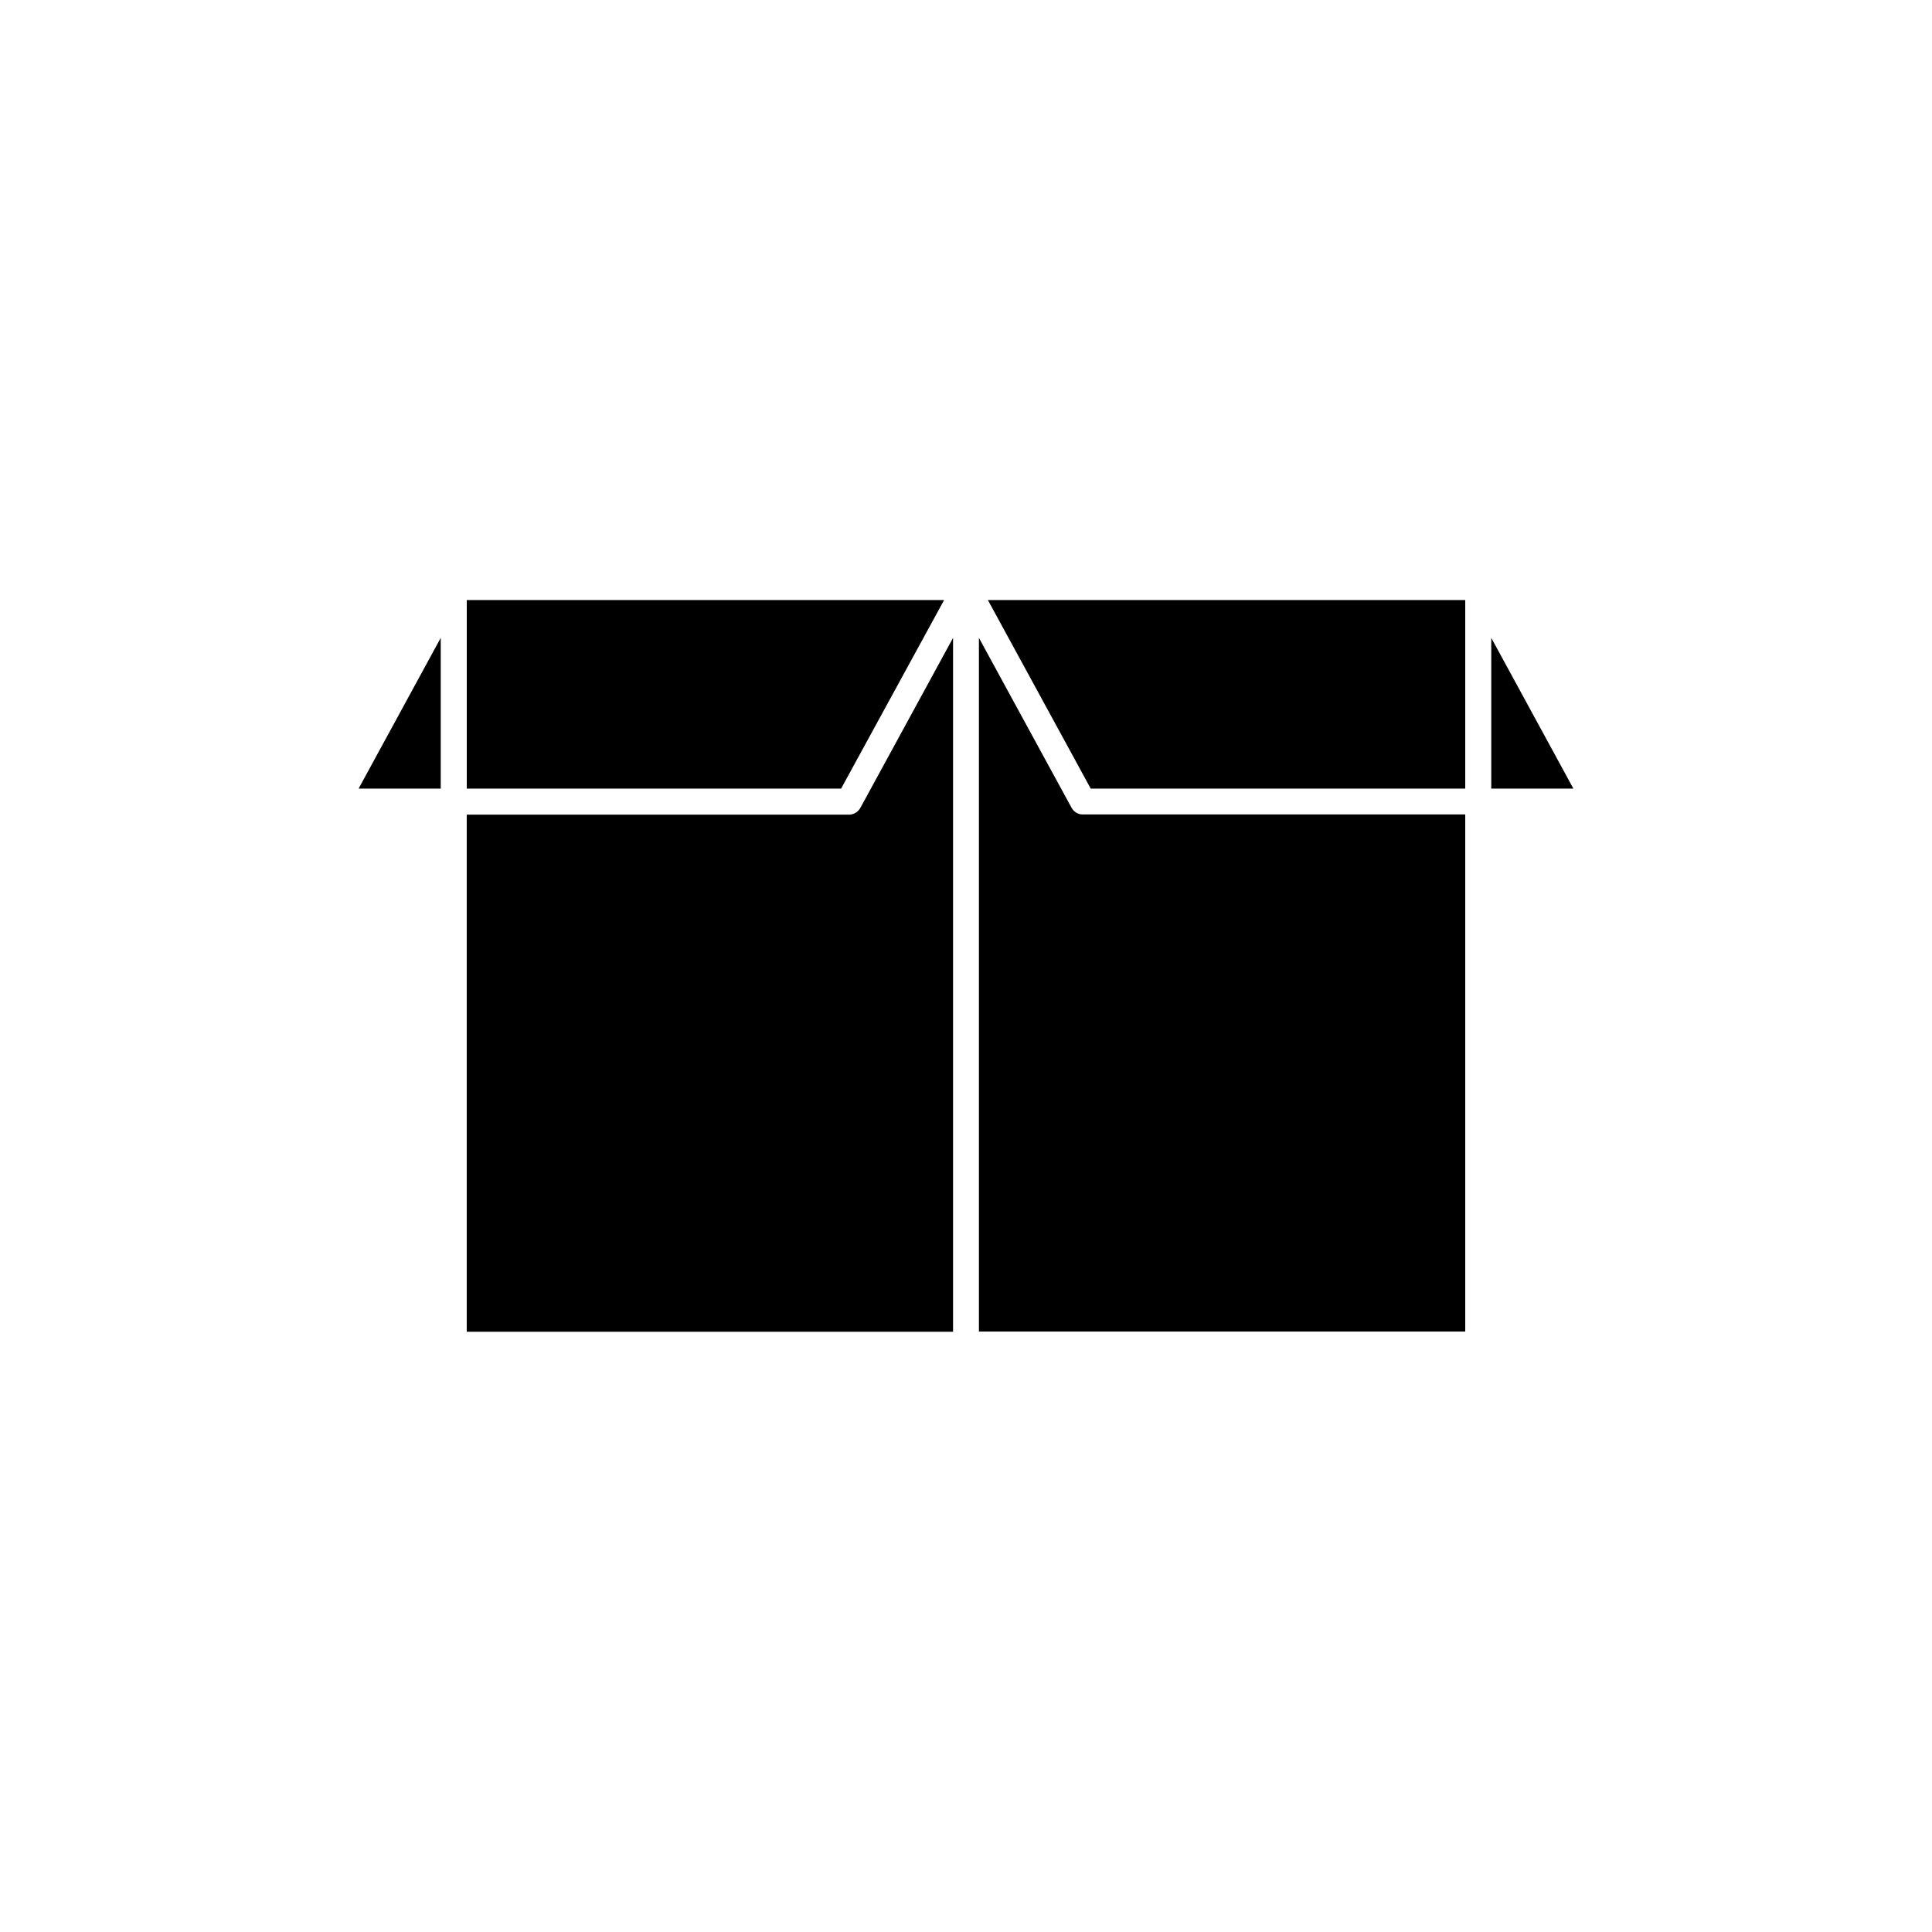
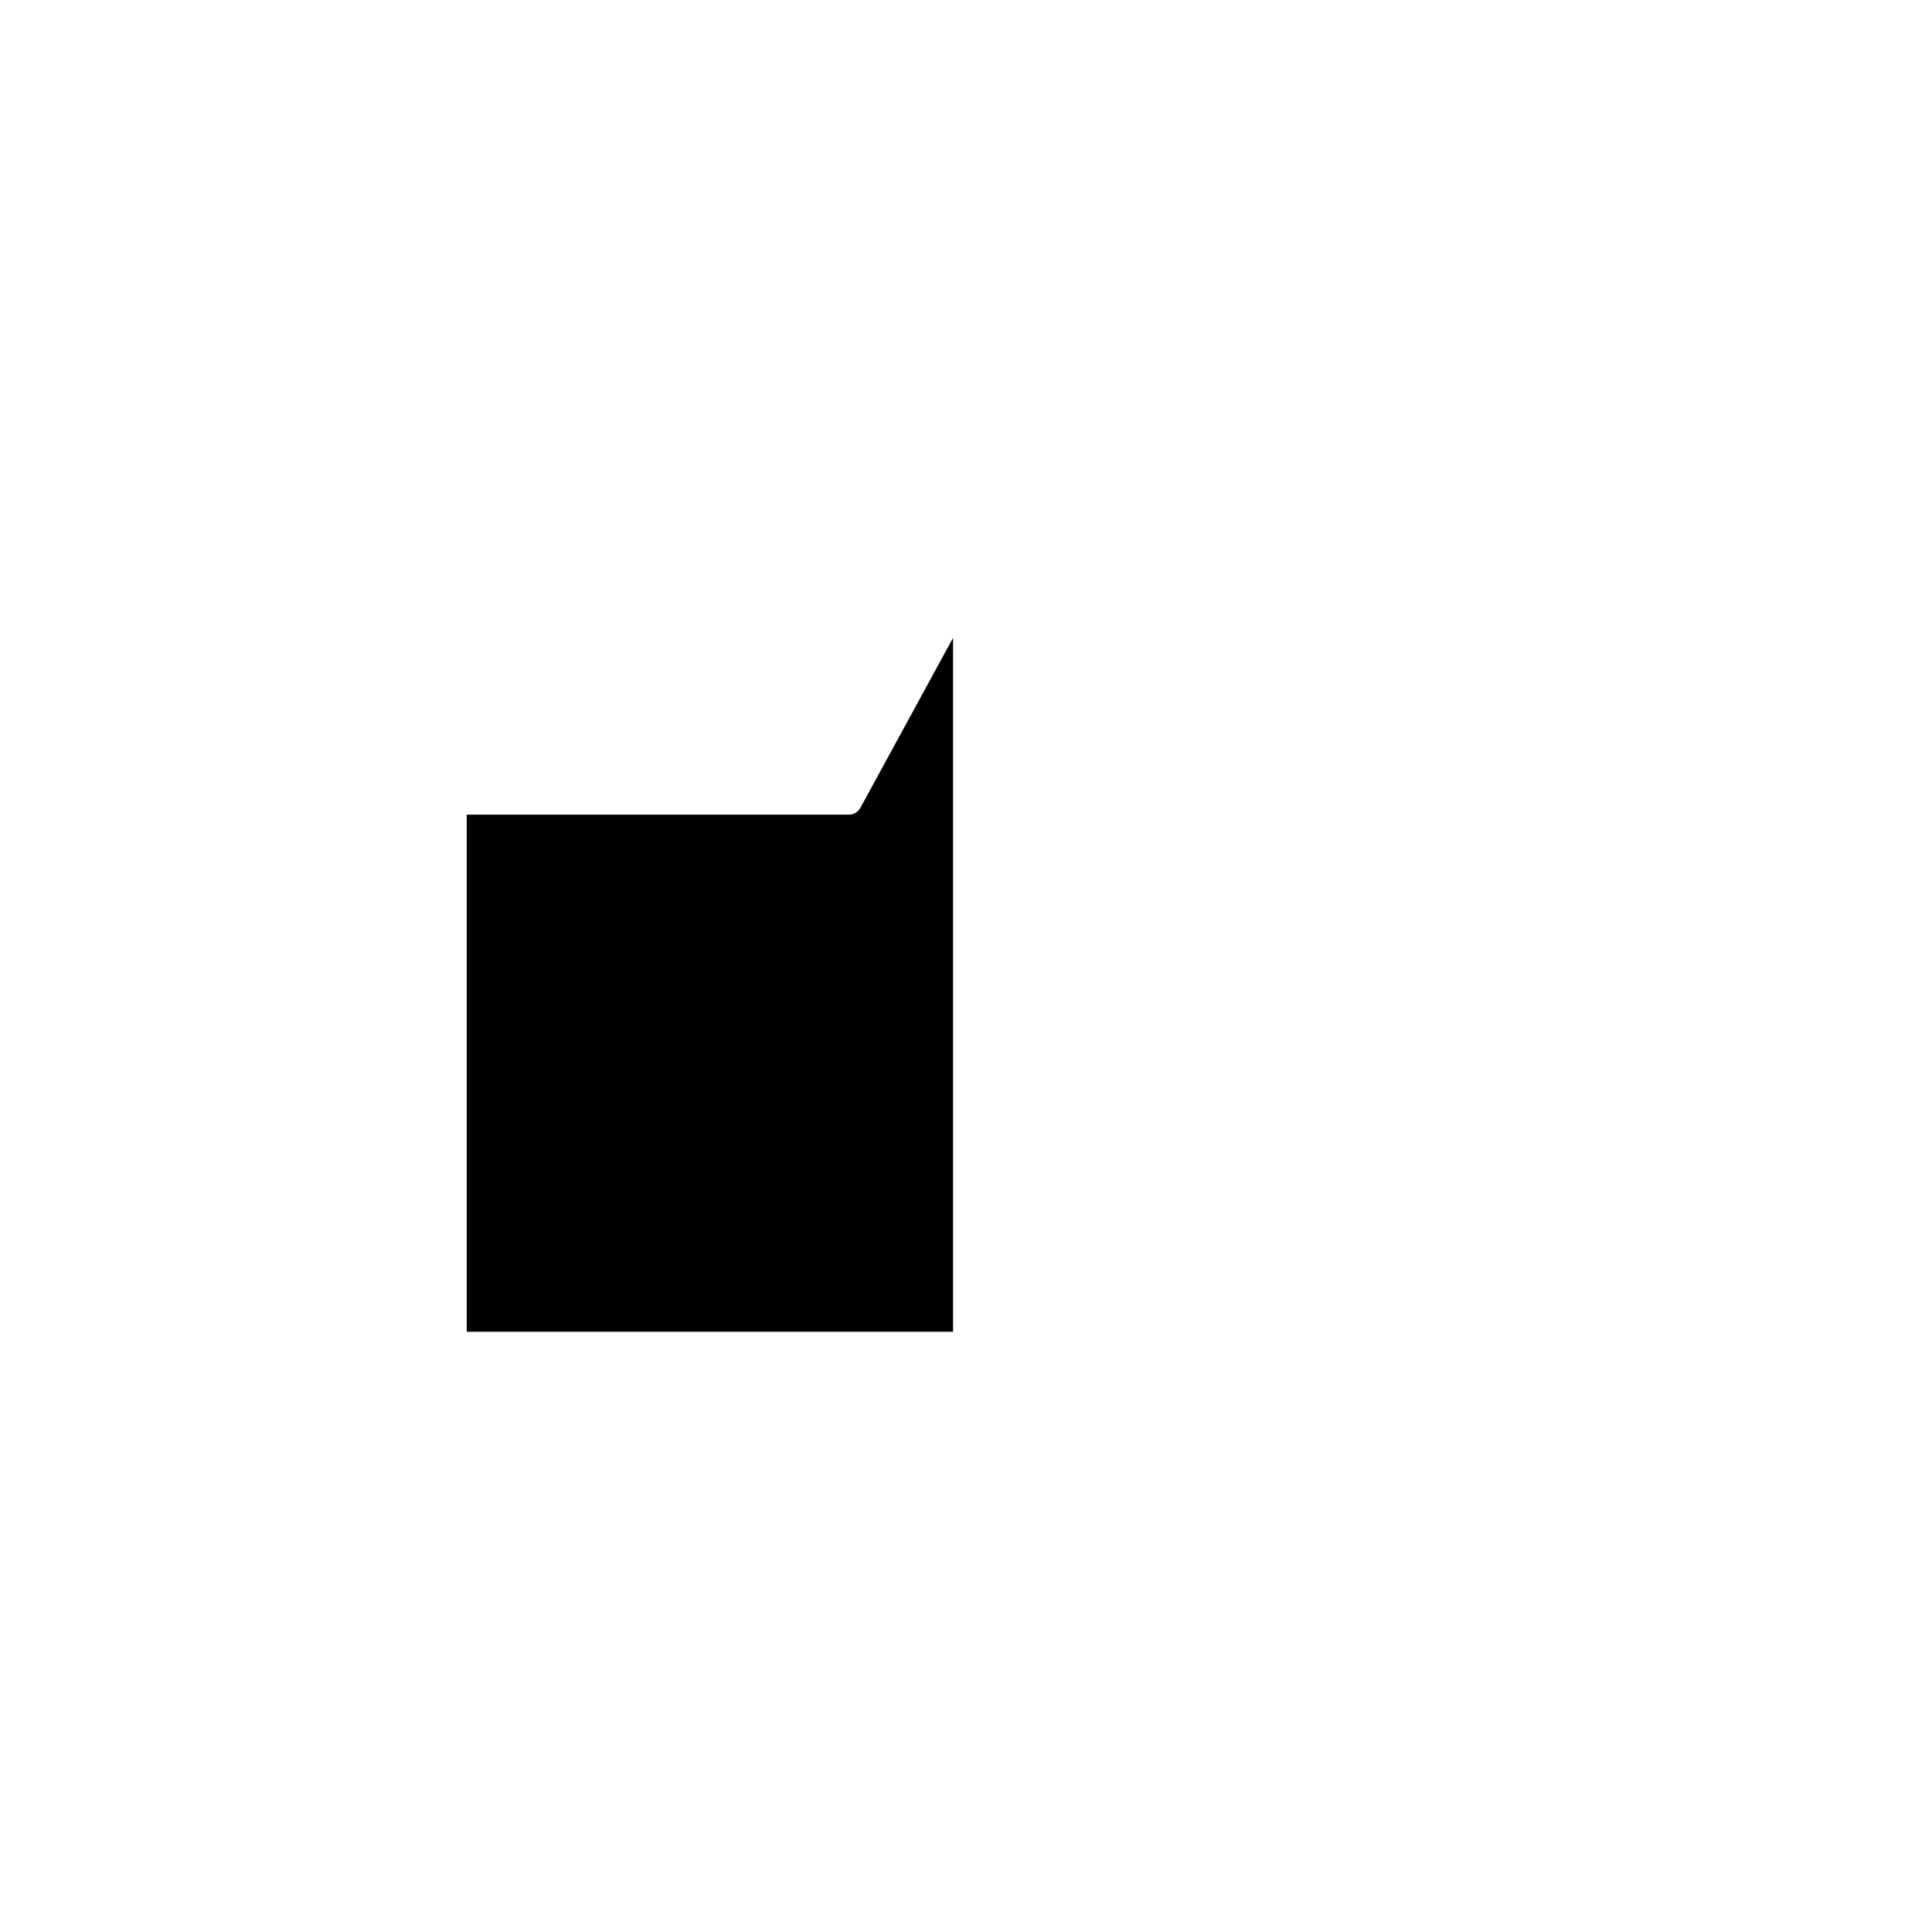
<svg xmlns="http://www.w3.org/2000/svg" fill="#000000" width="800px" height="800px" version="1.1" viewBox="144 144 512 512">
  <g>
    <path d="m368.96 359.89h-101.27v137.04h128.88v-183.89l-24.586 45.094c-0.605 1.059-1.766 1.762-3.023 1.762z" />
-     <path d="m394.2 303.02h-126.5v49.977h99.199z" />
-     <path d="m260.8 352.99v-39.953l-21.766 39.953z" />
-     <path d="m539.2 313.04v39.953h21.766z" />
-     <path d="m428.01 358.13-24.586-45.094v183.84h128.88v-137.04h-101.27c-1.262 0.051-2.422-0.652-3.023-1.711z" />
-     <path d="m433.05 352.99h99.254v-49.977h-126.51z" />
  </g>
</svg>